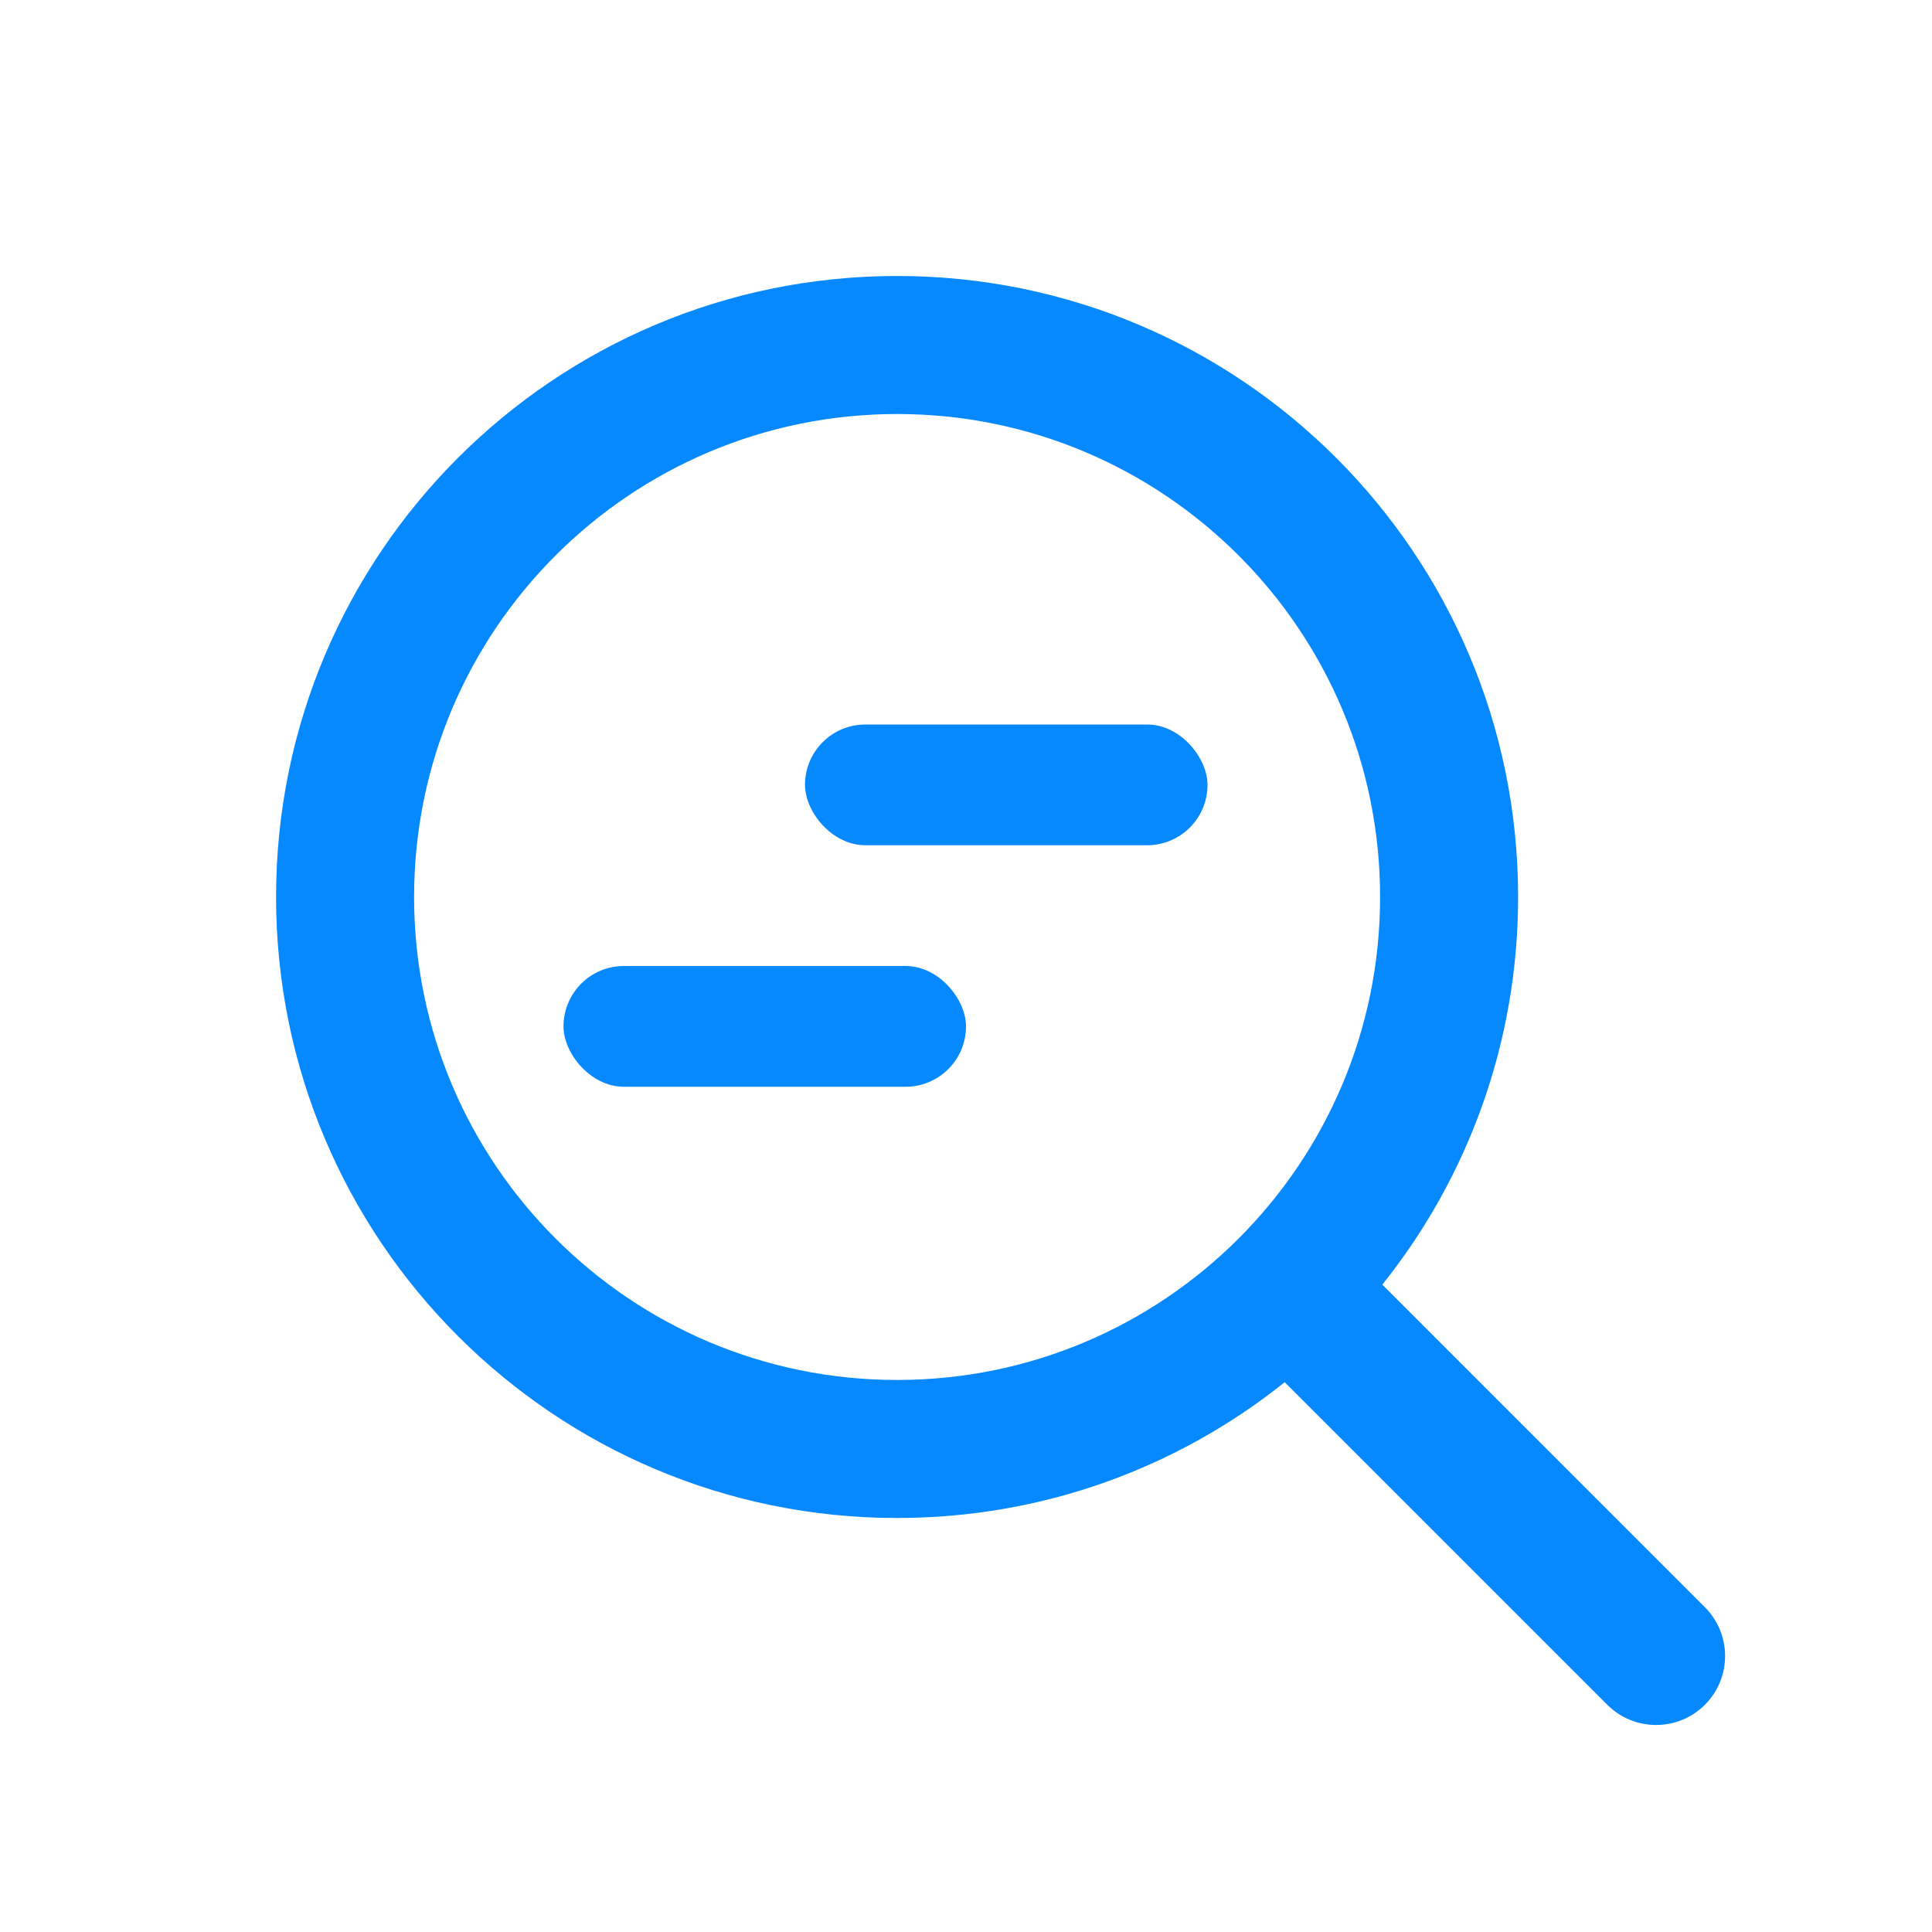
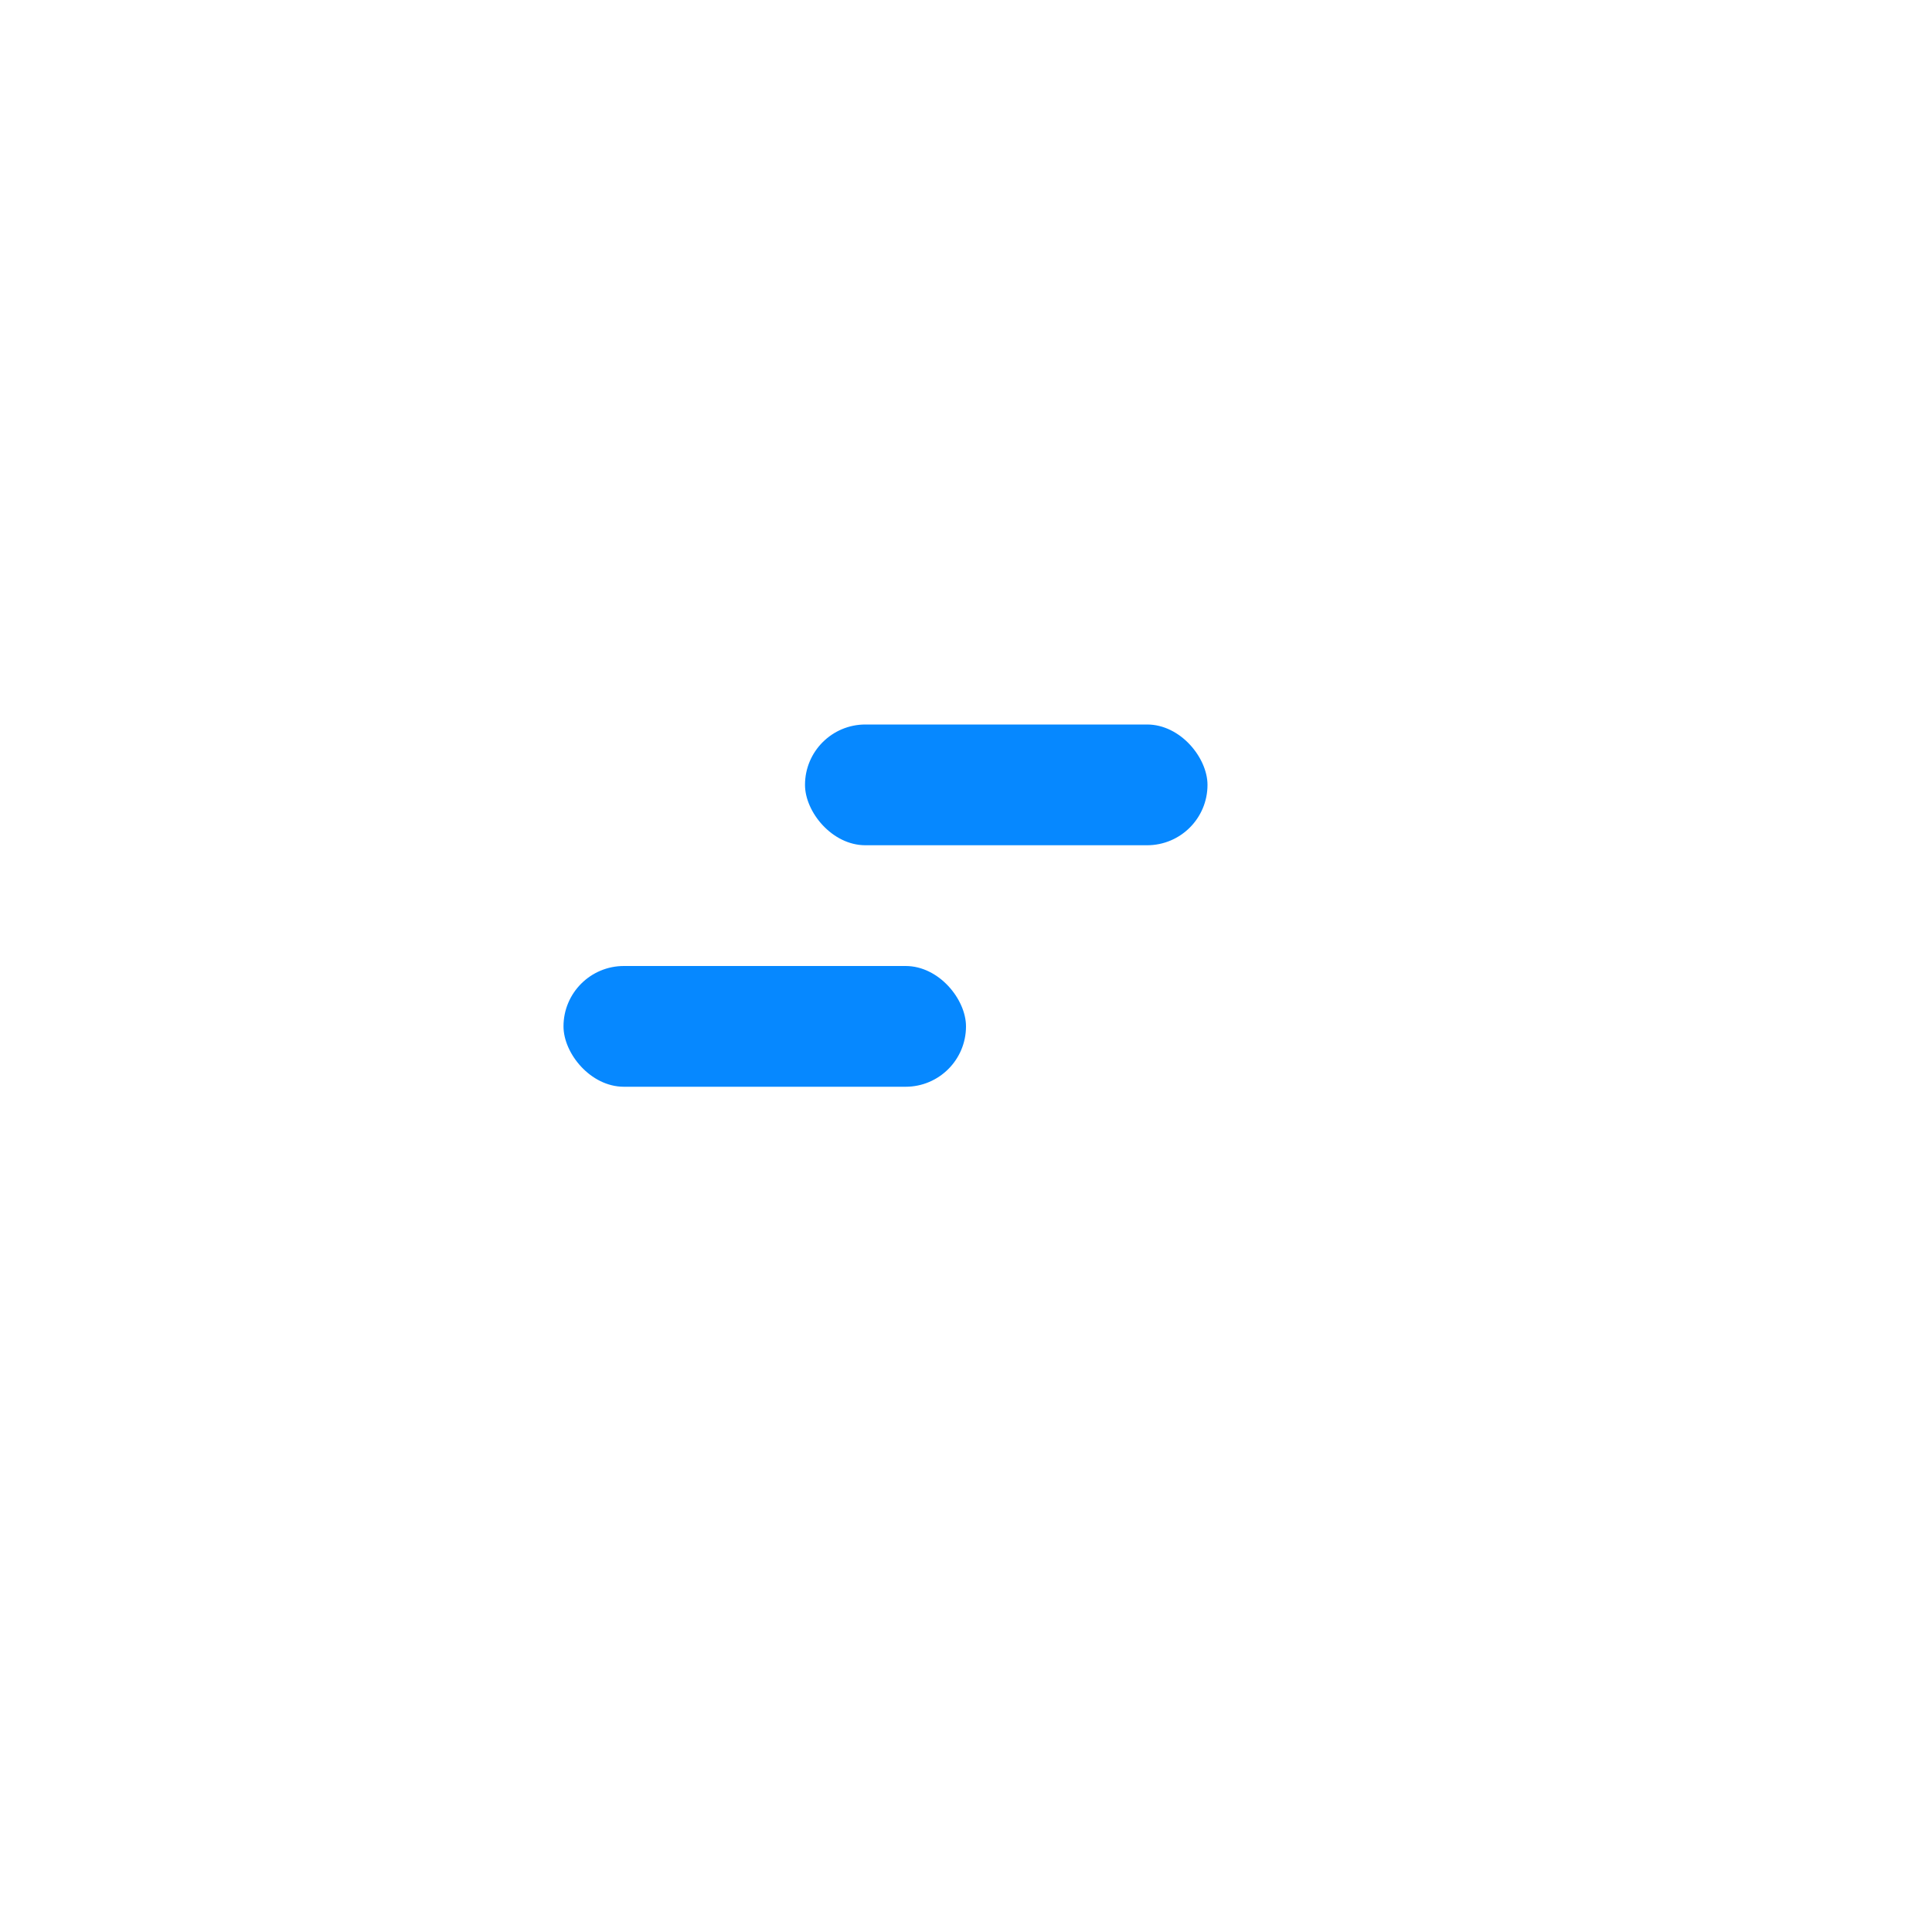
<svg xmlns="http://www.w3.org/2000/svg" width="48" height="48" viewBox="0 0 48 48" fill="none">
-   <path fill-rule="evenodd" clip-rule="evenodd" d="M22.288 6.857C13.767 6.857 6.859 13.764 6.859 22.285C6.859 30.806 13.767 37.714 22.288 37.714C25.931 37.714 29.279 36.452 31.918 34.34L39.933 42.355C40.602 43.024 41.688 43.024 42.357 42.355C43.027 41.685 43.027 40.6 42.357 39.931L34.343 31.916C36.454 29.276 37.717 25.928 37.717 22.285C37.717 13.764 30.809 6.857 22.288 6.857ZM22.288 10.286C15.661 10.286 10.288 15.658 10.288 22.285C10.288 28.913 15.661 34.285 22.288 34.285C28.915 34.285 34.288 28.913 34.288 22.285C34.288 15.658 28.915 10.286 22.288 10.286Z" fill="#0688FF" />
  <rect x="20" y="18" width="10" height="3" rx="1.5" fill="#0688FF" />
  <rect x="14" y="24" width="10" height="3" rx="1.5" fill="#0688FF" />
</svg>